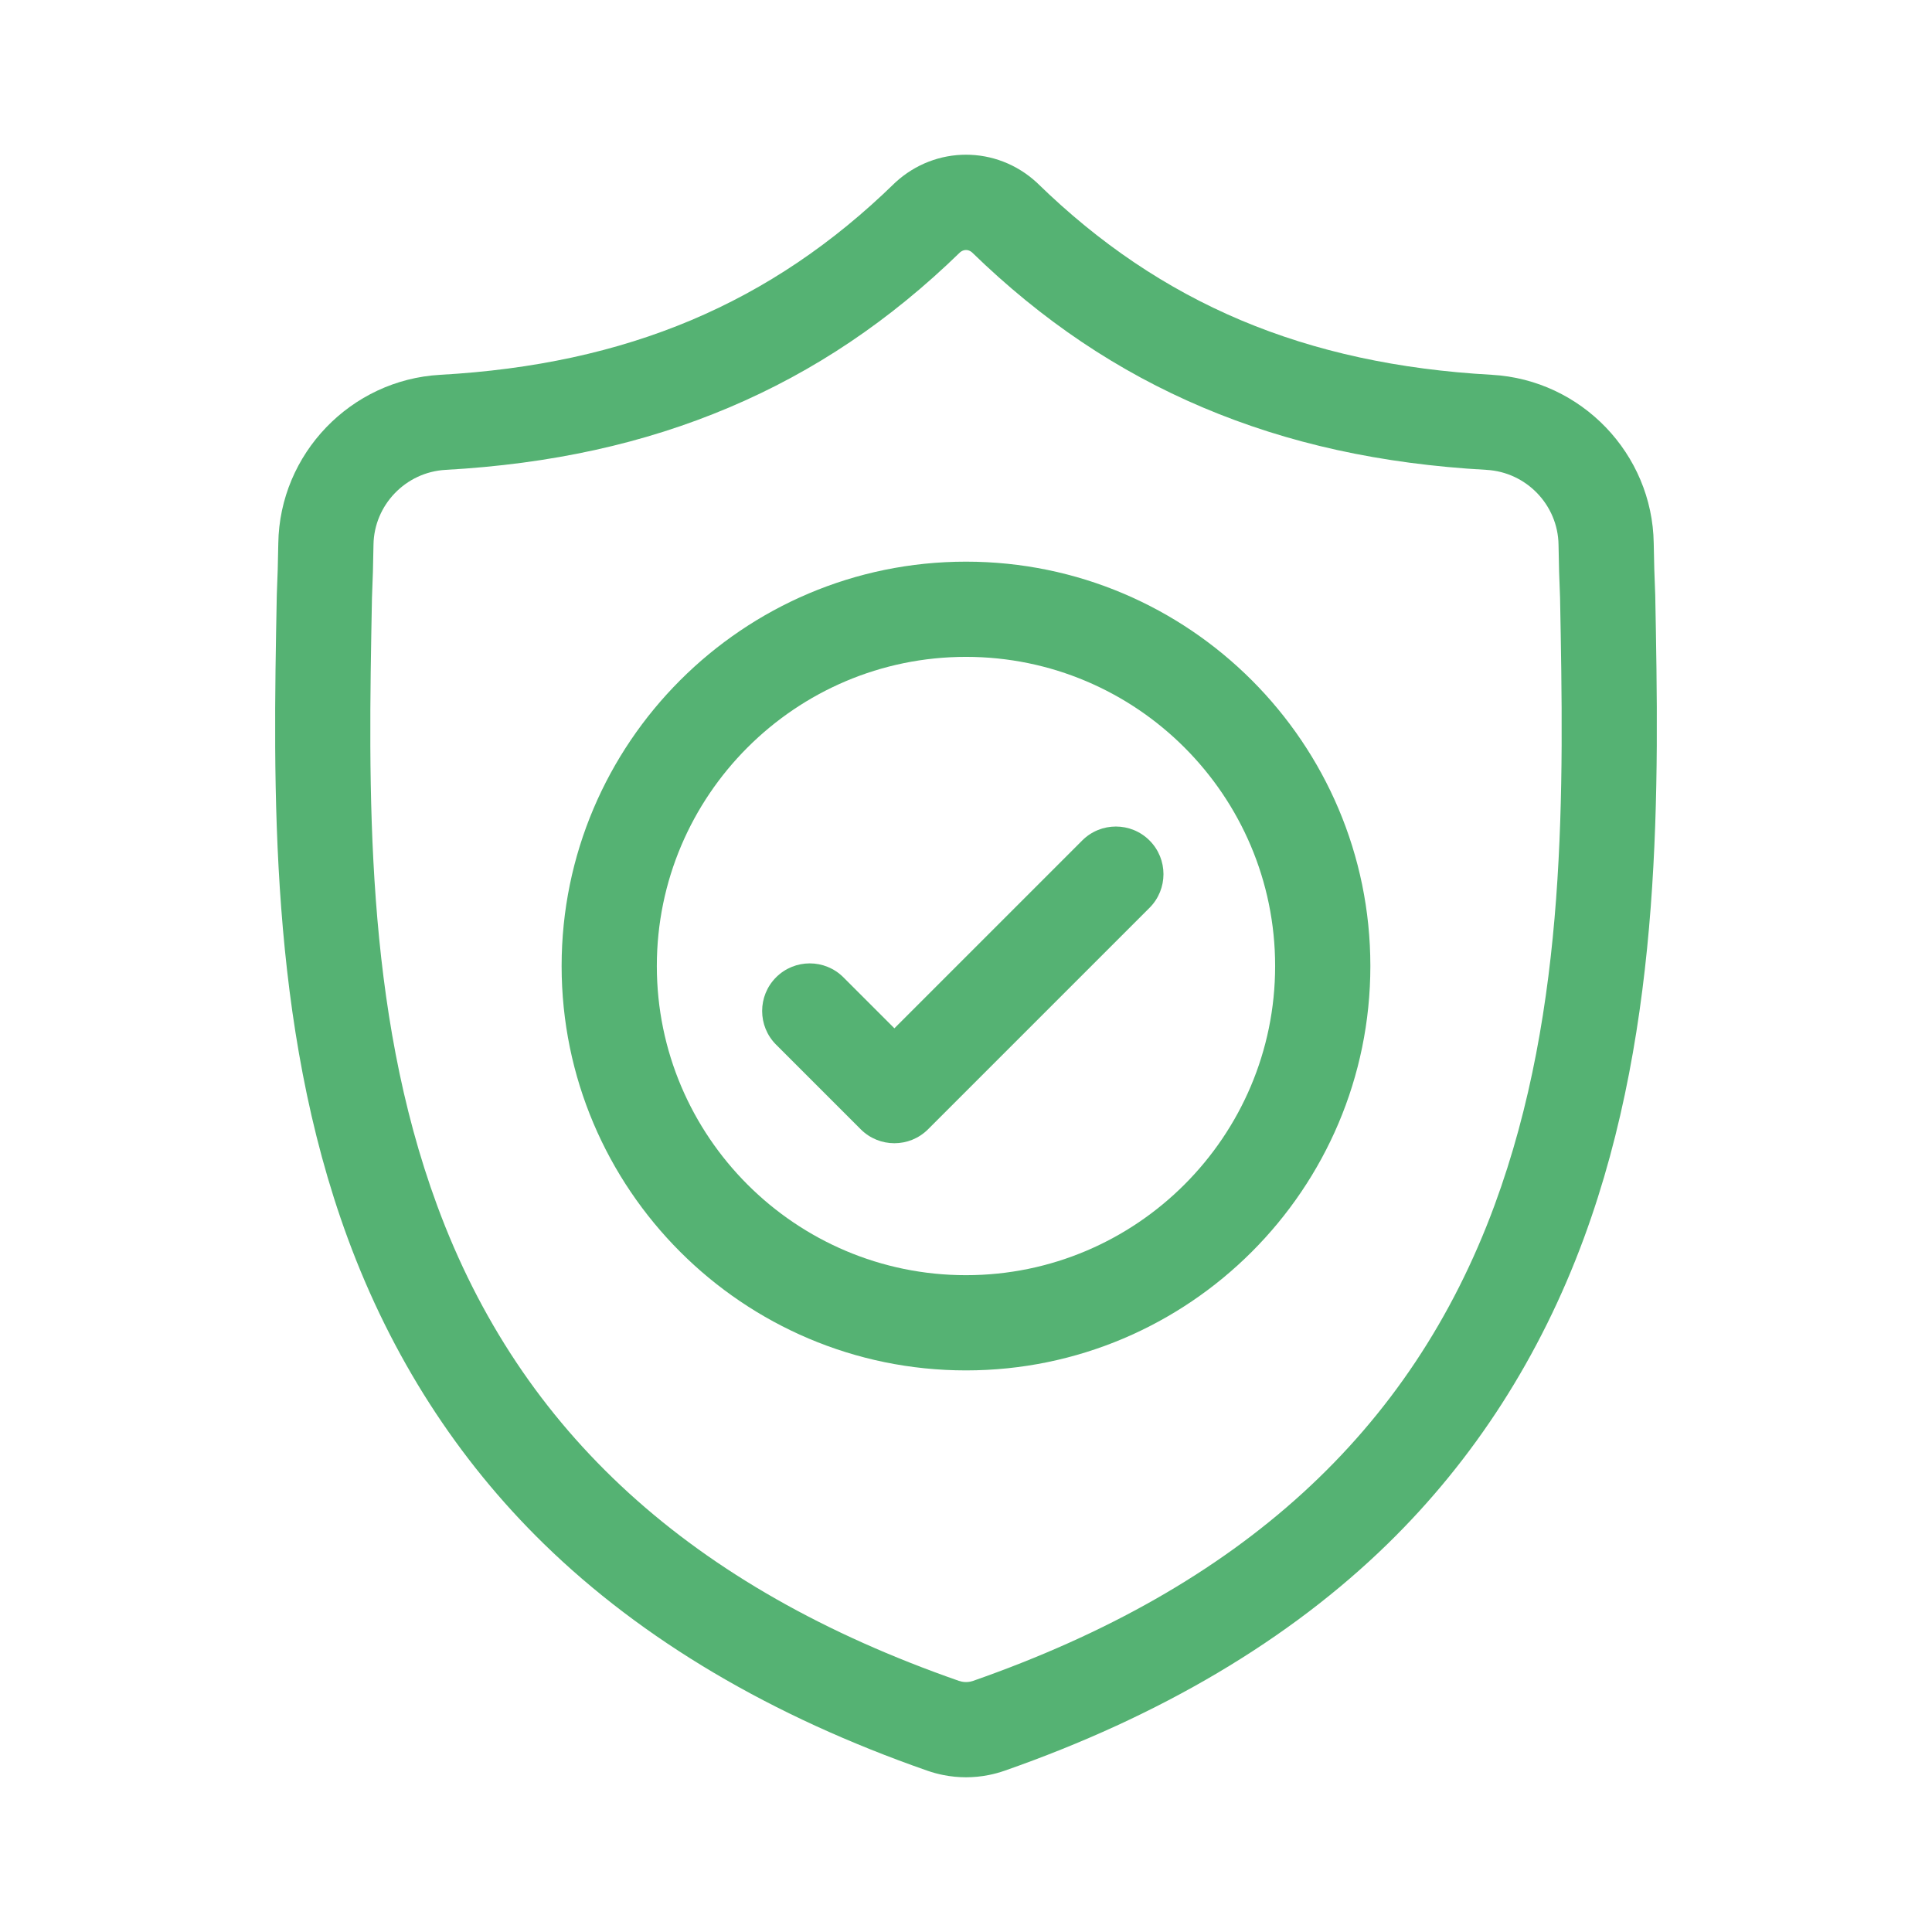
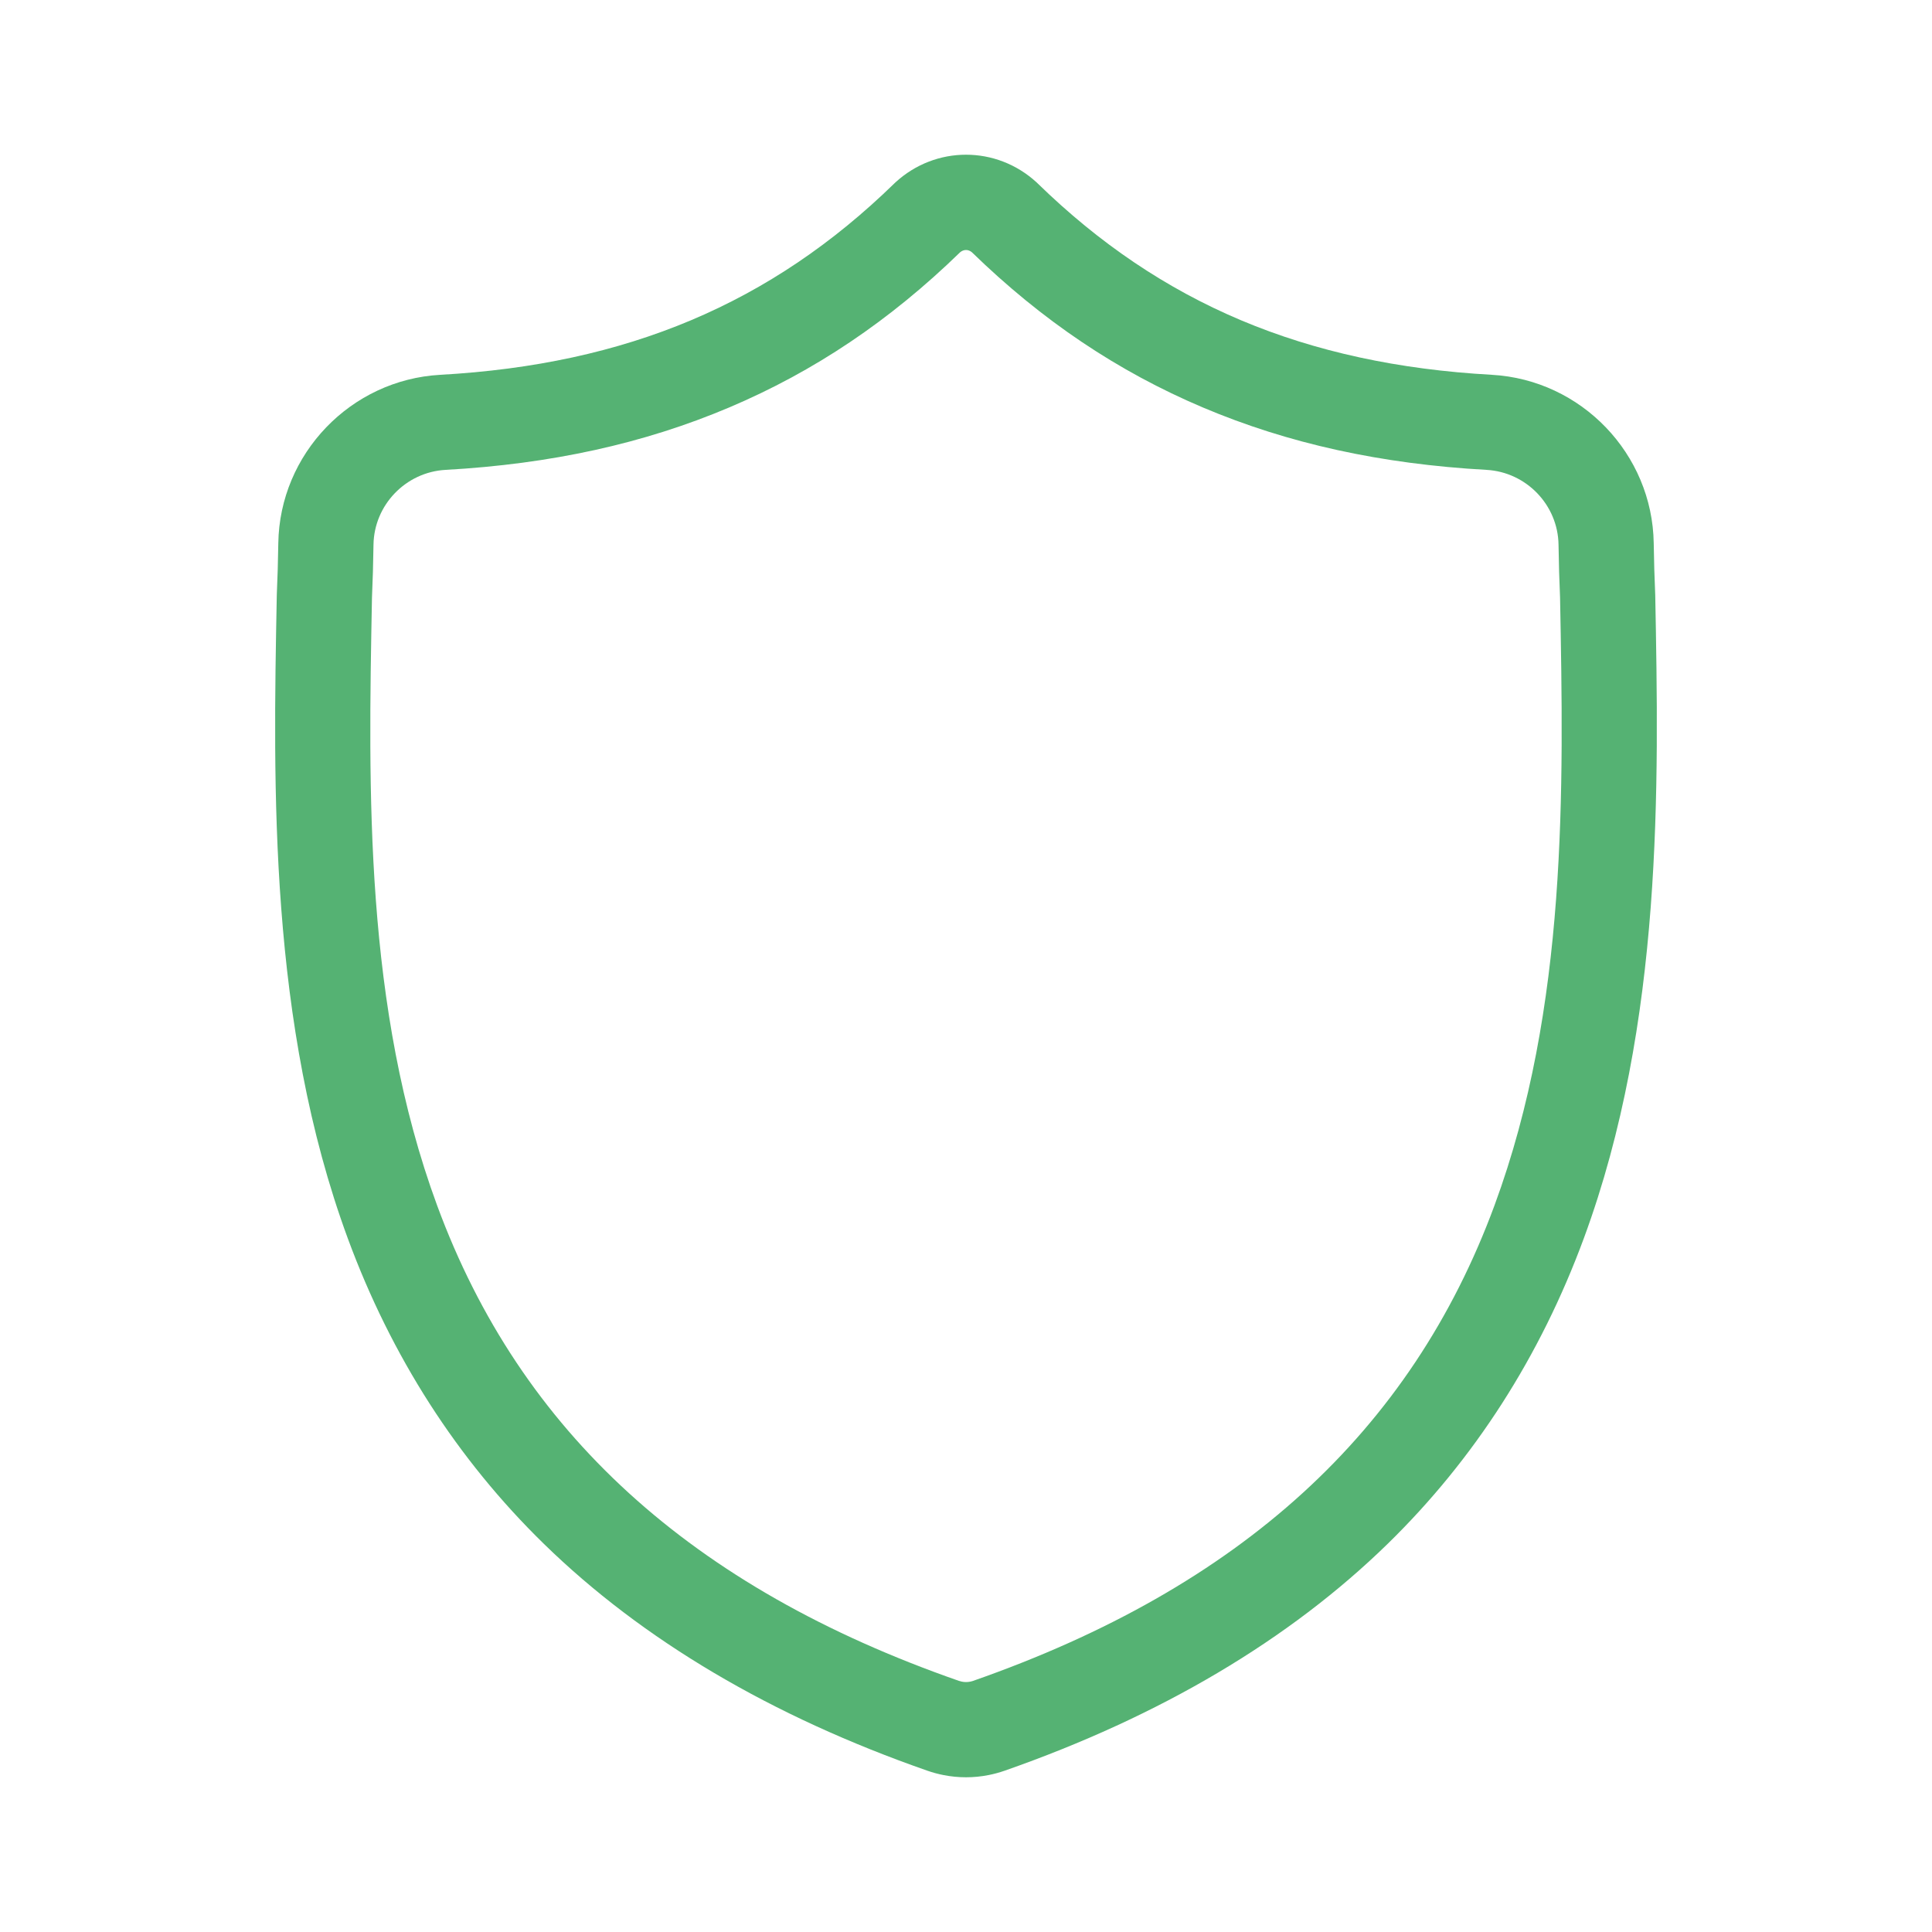
<svg xmlns="http://www.w3.org/2000/svg" width="512" height="512" viewBox="0 0 512 512" fill="none">
  <path d="M438.654 157.669L438.641 157.335C438.454 153.204 438.33 148.835 438.254 143.973C437.903 120.264 419.056 100.652 395.344 99.327C345.905 96.568 307.66 80.447 274.981 48.595L274.702 48.33C264.044 38.557 247.965 38.557 237.303 48.33L237.025 48.595C204.346 80.447 166.101 96.568 116.662 99.33C92.953 100.652 74.103 120.264 73.752 143.976C73.68 148.805 73.552 153.175 73.365 157.335L73.345 158.112C72.384 208.525 71.189 271.267 92.179 328.215C103.72 359.532 121.199 386.755 144.127 409.132C170.241 434.616 204.445 454.847 245.787 469.262C247.132 469.731 248.53 470.112 249.954 470.397C251.961 470.797 253.982 470.998 256.003 470.998C258.024 470.998 260.048 470.797 262.052 470.397C263.476 470.112 264.884 469.728 266.235 469.256C307.528 454.814 341.696 434.573 367.787 409.092C390.705 386.709 408.184 359.48 419.735 328.156C440.803 271.038 439.612 208.178 438.654 157.669ZM396.062 319.427C373.925 379.449 328.734 420.67 257.909 445.438C257.656 445.524 257.387 445.599 257.109 445.655C256.377 445.799 255.632 445.799 254.891 445.652C254.615 445.596 254.346 445.524 254.097 445.438C183.196 420.716 137.976 379.518 115.855 319.492C96.509 266.999 97.605 209.405 98.573 158.594L98.579 158.312C98.776 153.946 98.907 149.373 98.98 144.347C99.137 133.819 107.522 125.109 118.07 124.522C146.047 122.96 170.625 117.554 193.209 107.994C215.763 98.448 235.794 84.991 254.441 66.855C255.389 66.055 256.62 66.052 257.565 66.855C276.215 84.991 296.246 98.448 318.797 107.994C341.381 117.554 365.959 122.96 393.94 124.522C404.487 125.109 412.872 133.819 413.026 144.35C413.102 149.402 413.233 153.975 413.43 158.312C414.394 209.182 415.464 266.822 396.062 319.427Z" fill="#55B273" />
-   <path d="M255.997 148.845C196.906 148.845 148.835 196.919 148.835 256.006C148.835 315.097 196.906 363.171 255.997 363.171C315.084 363.171 363.159 315.097 363.159 256.006C363.159 196.919 315.084 148.845 255.997 148.845ZM255.997 337.937C210.82 337.937 174.067 301.184 174.067 256.006C174.067 210.829 210.82 174.076 255.997 174.076C301.171 174.076 337.924 210.829 337.924 256.006C337.924 301.184 301.171 337.937 255.997 337.937Z" fill="#55B273" />
-   <path d="M286.796 222.738L237.022 272.511L223.512 259.002C218.585 254.074 210.596 254.074 205.669 259.002C200.745 263.929 200.745 271.917 205.669 276.842L228.102 299.275C230.566 301.738 233.794 302.969 237.022 302.969C240.25 302.969 243.478 301.738 245.942 299.275L304.639 240.578C309.563 235.65 309.563 227.662 304.639 222.738C299.711 217.807 291.723 217.807 286.796 222.738Z" fill="#55B273" />
</svg>